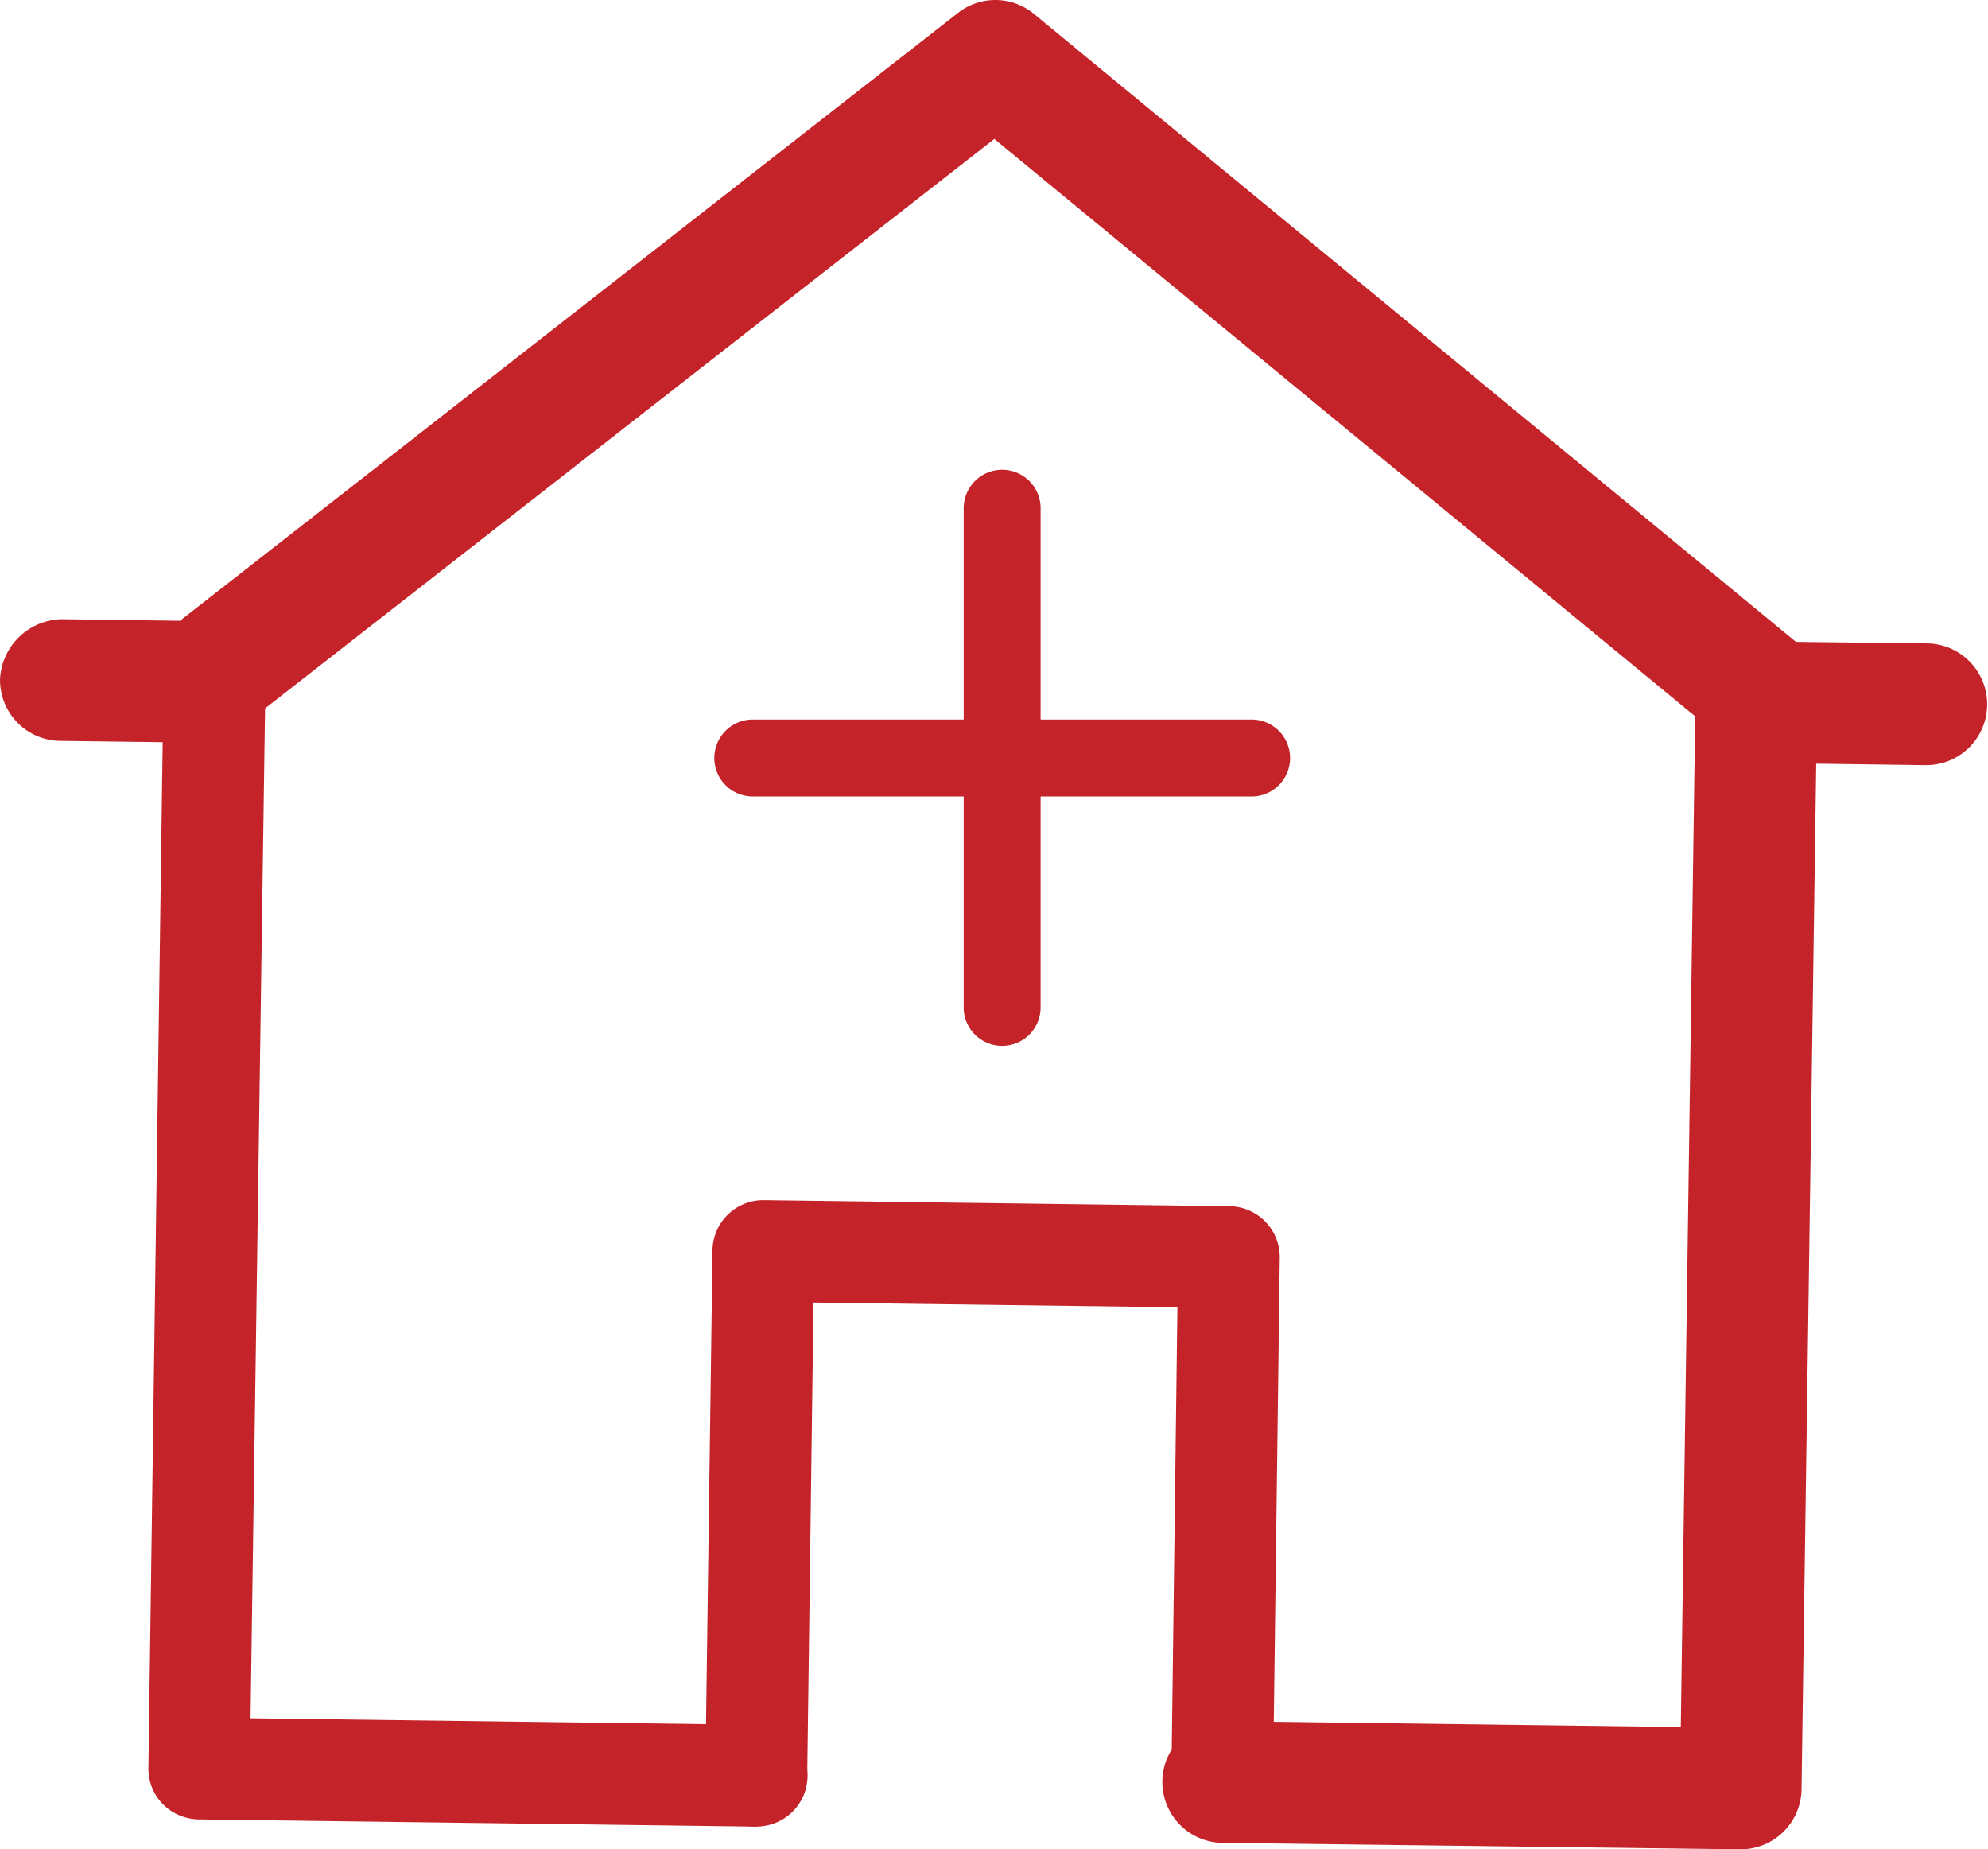
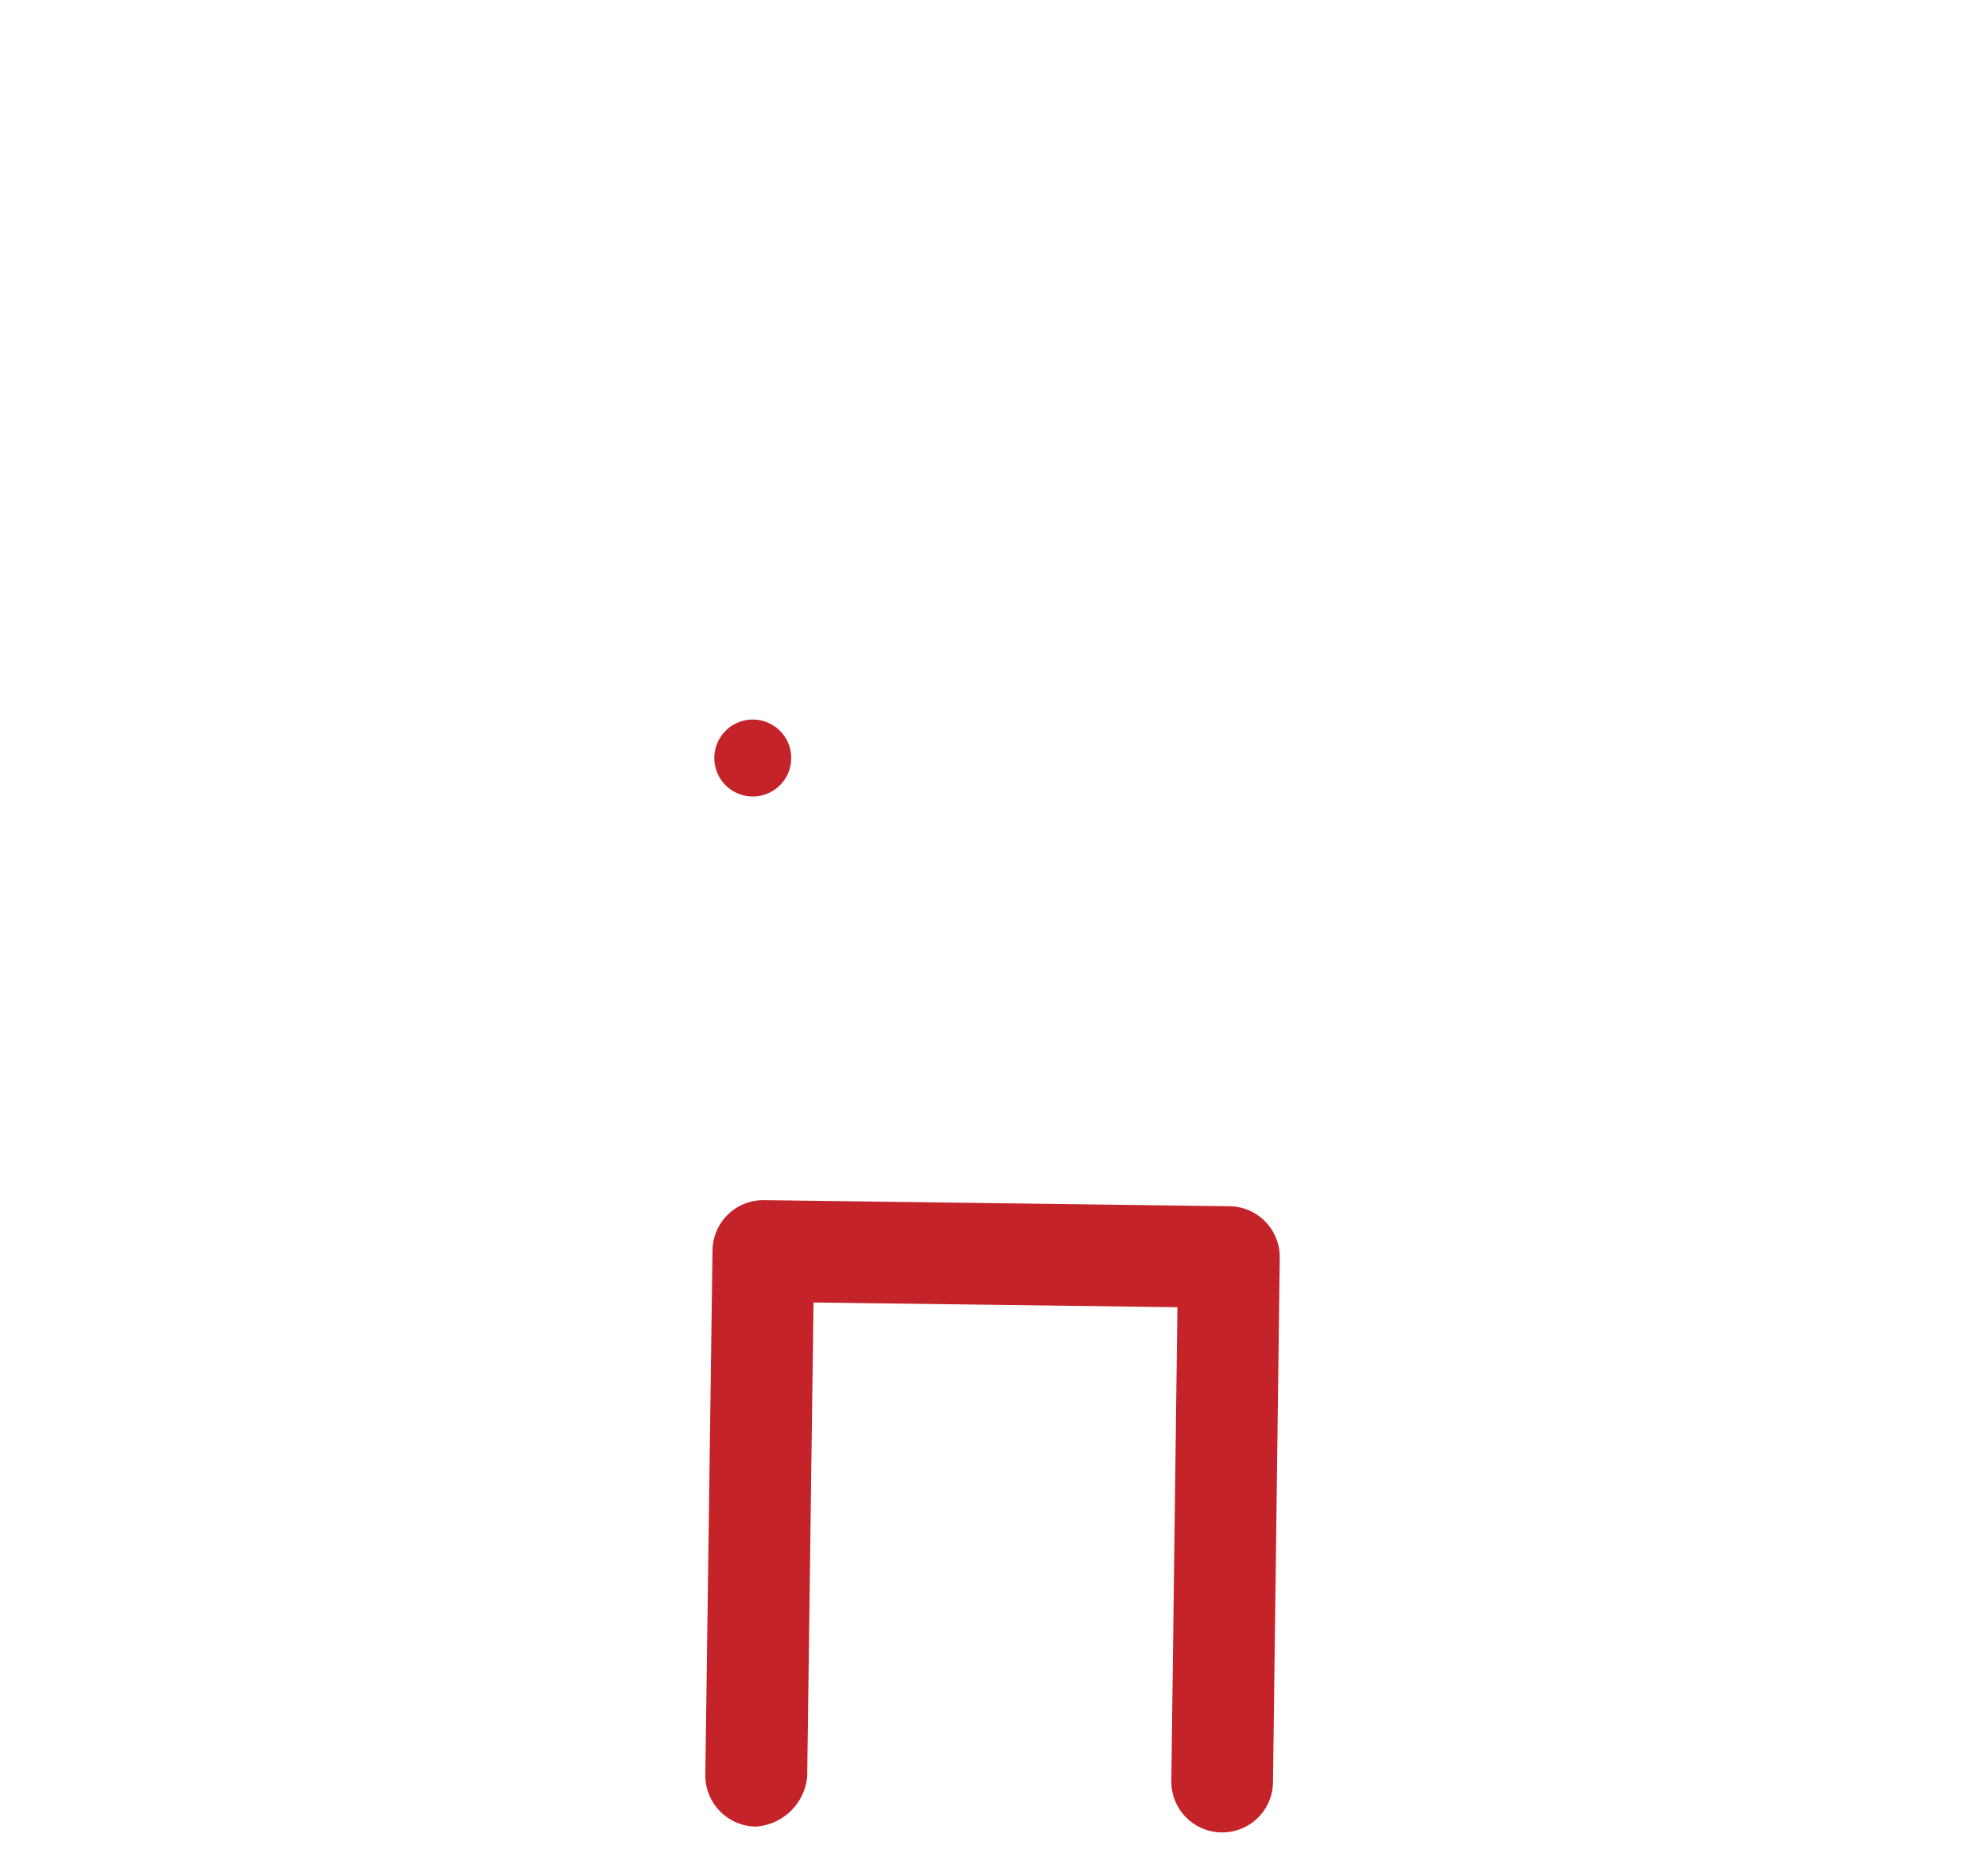
<svg xmlns="http://www.w3.org/2000/svg" width="53.576" height="49.834" viewBox="0 0 53.576 49.834">
  <g id="Group_23" data-name="Group 23" transform="translate(-112.517 -9.526)">
-     <path id="Path_56" data-name="Path 56" d="M129.561,44.482h-.018l-15.02-.194a1.391,1.391,0,0,1-.964-.418,1.359,1.359,0,0,1-.382-.976l.406-29.2a1.378,1.378,0,0,1,1.376-1.352h.018a1.378,1.378,0,0,1,1.352,1.394l-.4,27.827,13.65.176a1.37,1.37,0,0,1-.018,2.74Z" transform="translate(3.34 14.266)" fill="#c42329" />
-     <path id="Path_57" data-name="Path 57" d="M133.3,44.866h-.024L119.3,44.691a1.64,1.64,0,0,1,.024-3.279h.018l12.341.158L132.076,14a1.642,1.642,0,0,1,1.643-1.612h.024a1.638,1.638,0,0,1,1.612,1.661l-.418,29.2A1.641,1.641,0,0,1,133.3,44.866Z" transform="translate(26.131 14.494)" fill="#c42329" />
-     <path id="Path_58" data-name="Path 58" d="M164.456,30.145h-.024L160.3,30.09a1.676,1.676,0,0,1-1.024-.376L139.314,13.27,118.93,29.187c-.3.23-.764.194-1.03.352l-3.77-.048a1.642,1.642,0,0,1-1.612-1.661,1.7,1.7,0,0,1,1.655-1.618l3.194.042L138.332,9.876a1.632,1.632,0,0,1,2.049.024l20.536,16.923,3.564.042a1.64,1.64,0,0,1-.024,3.279Z" transform="translate(0 0)" fill="#c42329" />
    <path id="Path_59" data-name="Path 59" d="M129.582,31.9h-.018a1.372,1.372,0,0,1-1.352-1.388l.164-12.765-9.807-.127-.17,12.771a1.489,1.489,0,0,1-1.388,1.352,1.381,1.381,0,0,1-1.358-1.388l.194-14.141a1.369,1.369,0,0,1,1.37-1.352h.018l12.547.164a1.372,1.372,0,0,1,1.352,1.388l-.182,14.135A1.369,1.369,0,0,1,129.582,31.9Z" transform="translate(15.872 27.005)" fill="#c42329" />
    <g id="Group_22" data-name="Group 22" transform="translate(131.768 22.186)">
-       <path id="Path_60" data-name="Path 60" d="M130.173,14.8H116.729a1.036,1.036,0,0,1,0-2.073h13.444a1.036,1.036,0,0,1,0,2.073Z" transform="translate(-115.693 -5.997)" fill="#c42329" />
-       <path id="Path_61" data-name="Path 61" d="M117.838,27.138A1.036,1.036,0,0,1,116.8,26.1V12.651a1.036,1.036,0,1,1,2.073,0V26.1A1.036,1.036,0,0,1,117.838,27.138Z" transform="translate(-110.08 -11.615)" fill="#c42329" />
+       <path id="Path_60" data-name="Path 60" d="M130.173,14.8H116.729a1.036,1.036,0,0,1,0-2.073a1.036,1.036,0,0,1,0,2.073Z" transform="translate(-115.693 -5.997)" fill="#c42329" />
    </g>
  </g>
</svg>